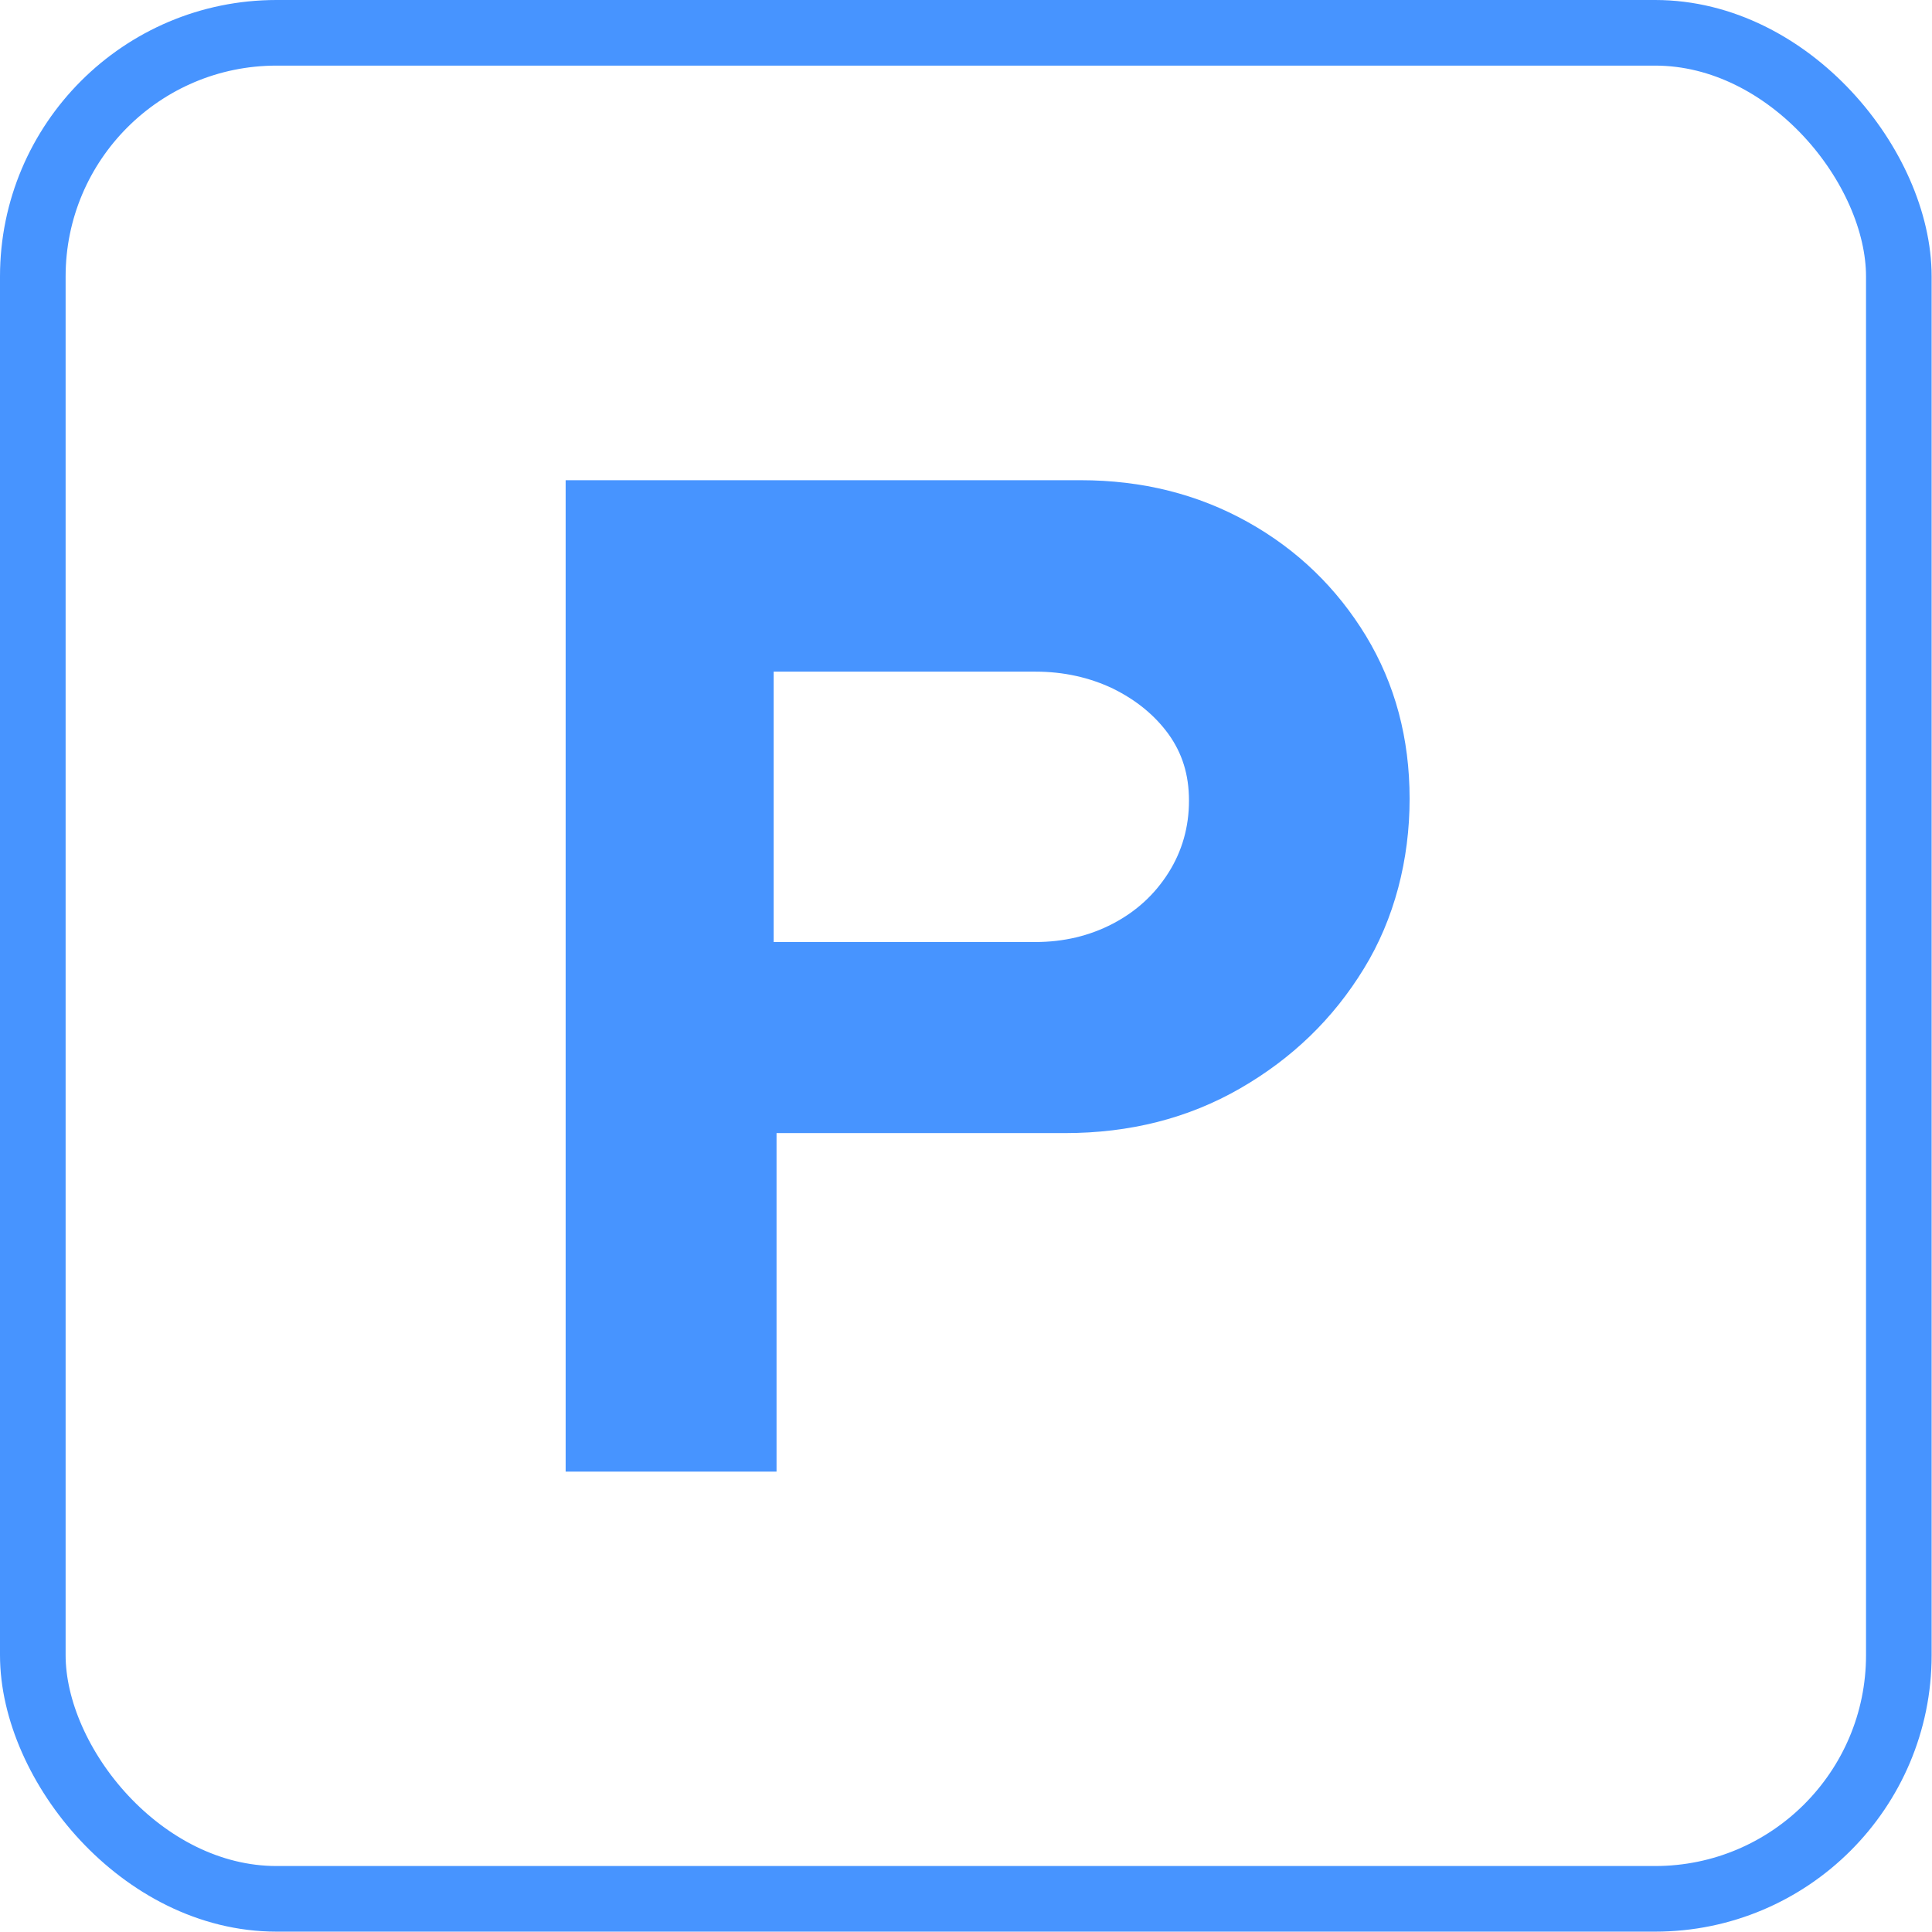
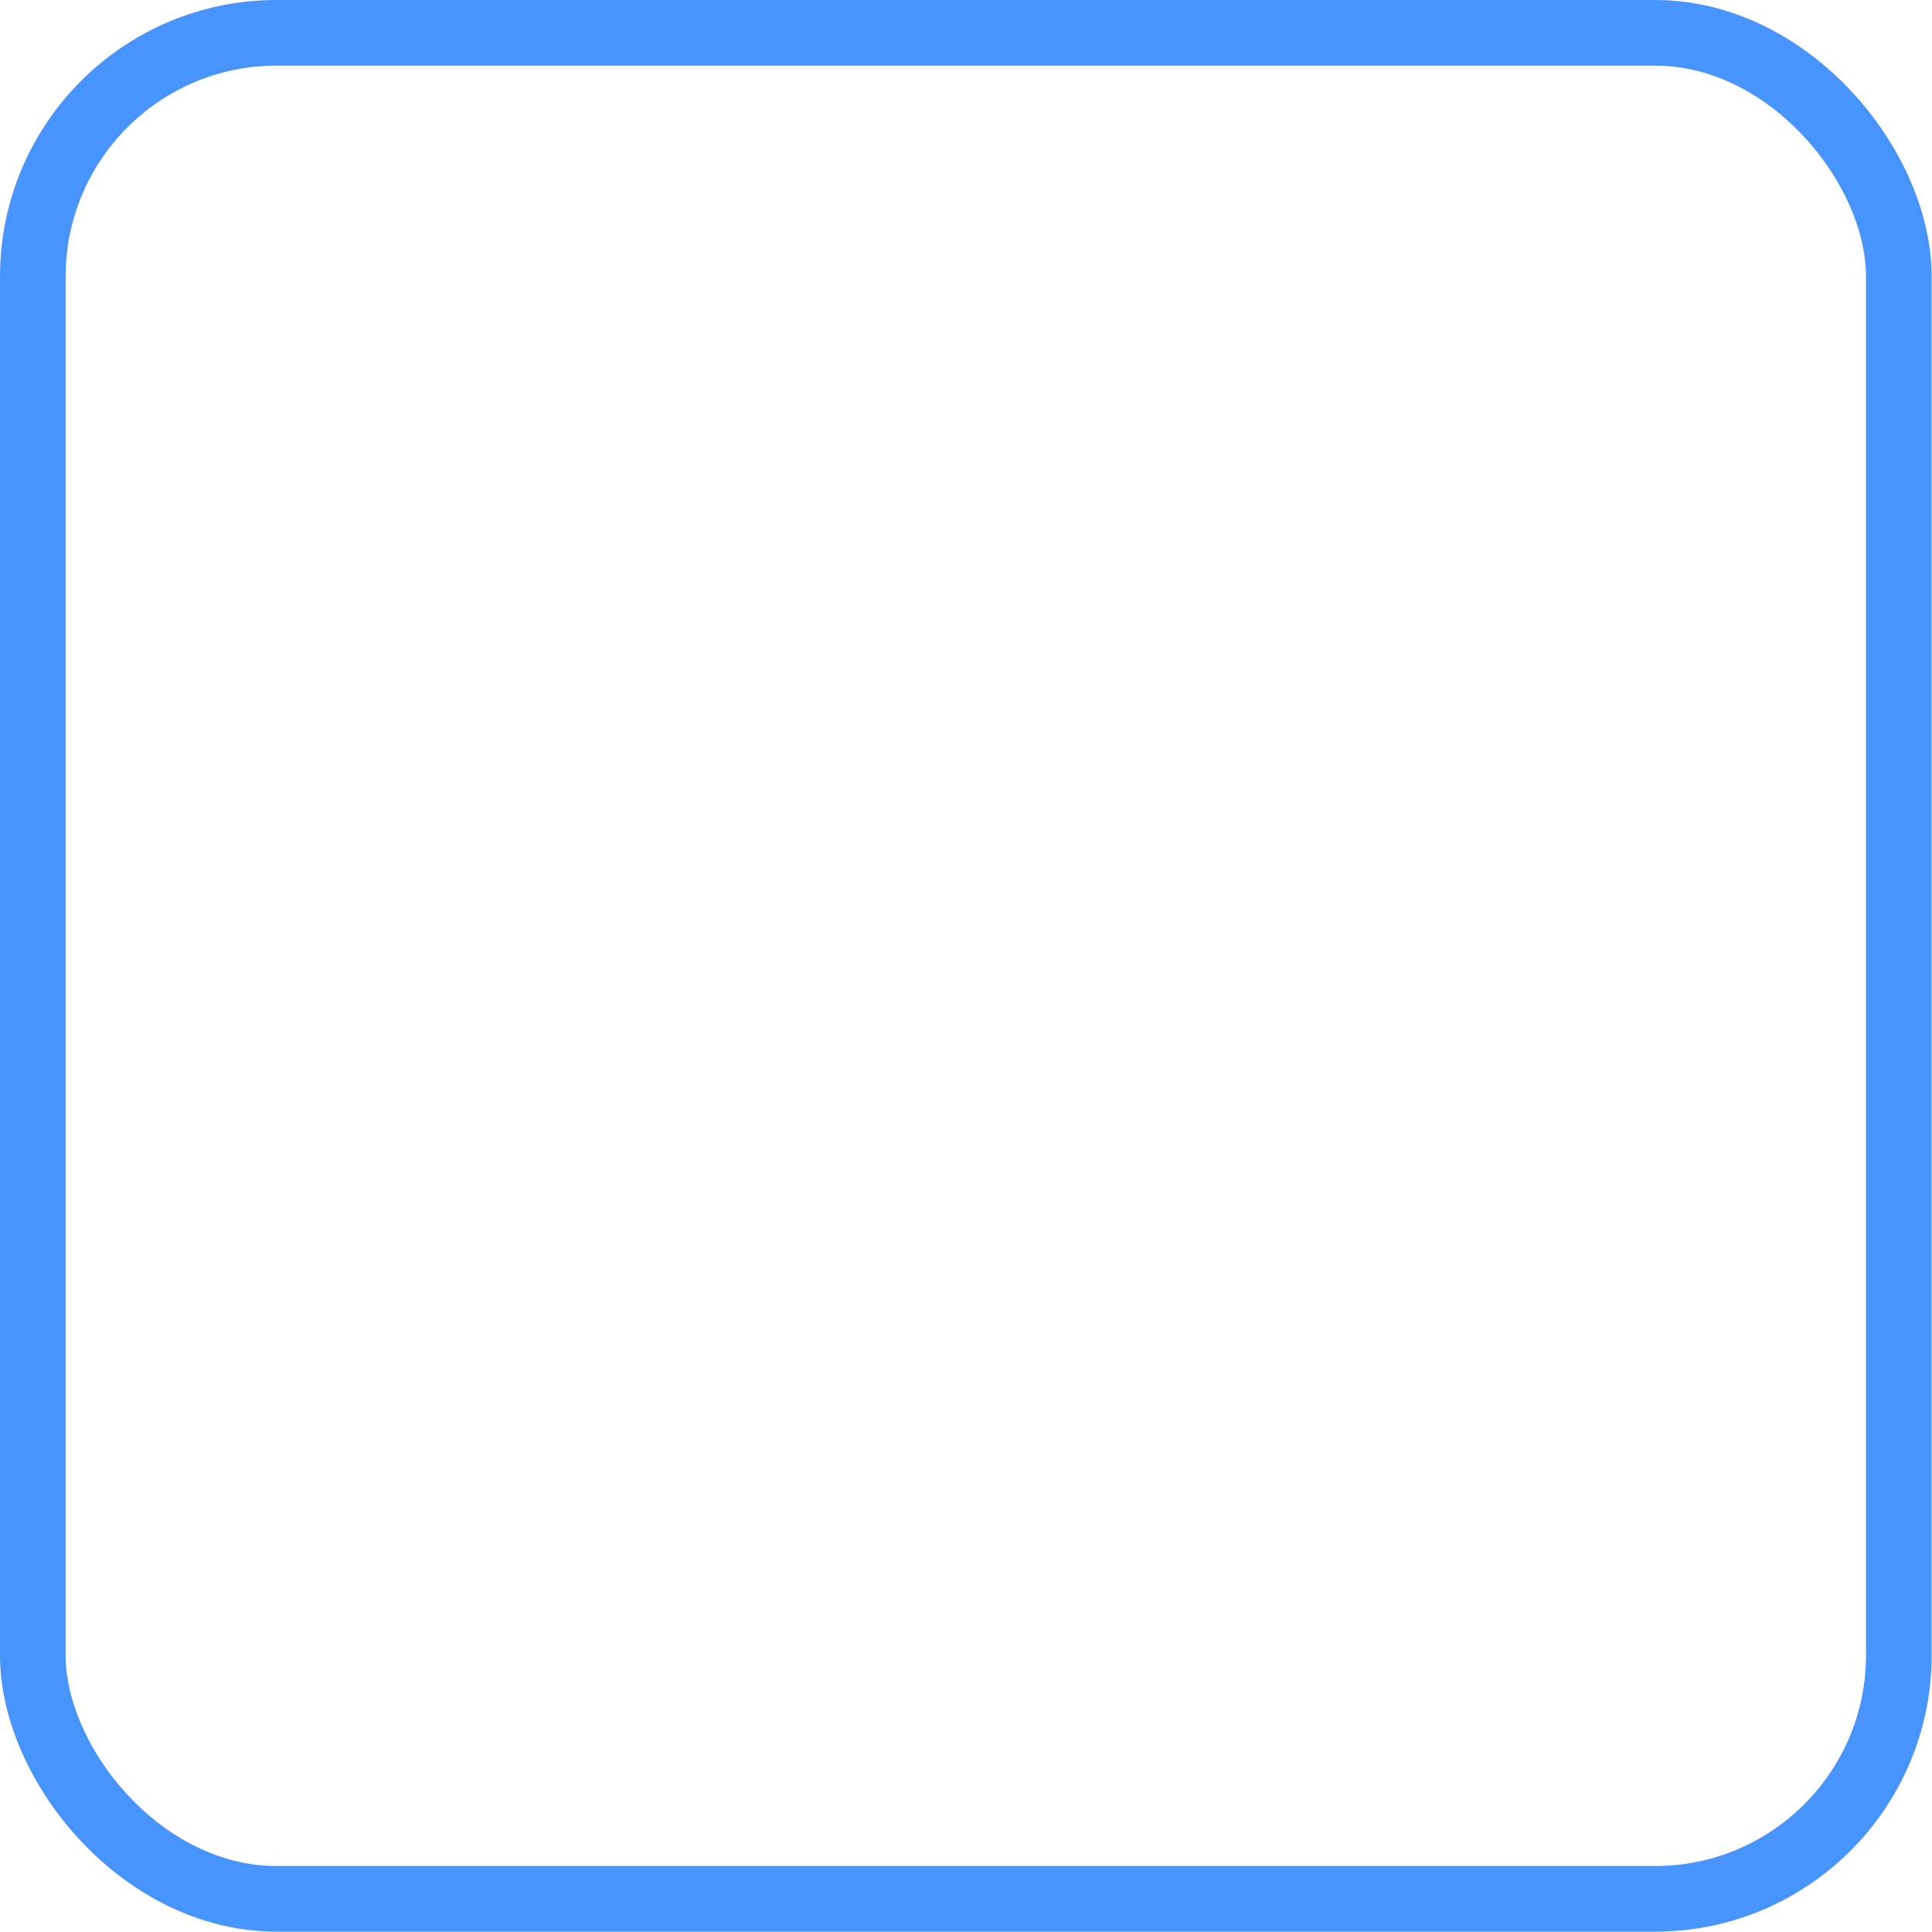
<svg xmlns="http://www.w3.org/2000/svg" id="Layer_2" data-name="Layer 2" viewBox="0 0 53.59 53.59">
  <defs>
    <style>
      .cls-1 {
        fill: none;
        stroke: #4794ff;
        stroke-linecap: round;
        stroke-linejoin: round;
        stroke-width: 1.82px;
      }

      .cls-2 {
        fill: #4794ff;
      }
    </style>
  </defs>
  <g id="_レイヤー_1" data-name="レイヤー 1">
    <g>
-       <path class="cls-2" d="m15.69,40.82V13.32h14.28c1.72,0,3.26.39,4.64,1.16,1.38.77,2.47,1.83,3.28,3.16.81,1.34,1.21,2.84,1.21,4.52s-.42,3.33-1.27,4.71c-.85,1.39-1.99,2.49-3.43,3.32-1.44.83-3.06,1.24-4.86,1.24h-8v9.39h-5.85Zm5.77-14.69h7.26c.78,0,1.5-.17,2.15-.51.65-.34,1.16-.81,1.54-1.41.38-.6.57-1.27.57-2s-.19-1.32-.57-1.85c-.38-.52-.89-.94-1.54-1.26-.65-.31-1.37-.47-2.15-.47h-7.26v7.5Z" />
      <rect class="cls-1" x=".91" y=".91" width="51.76" height="51.76" rx="6.76" ry="6.76" />
    </g>
  </g>
</svg>